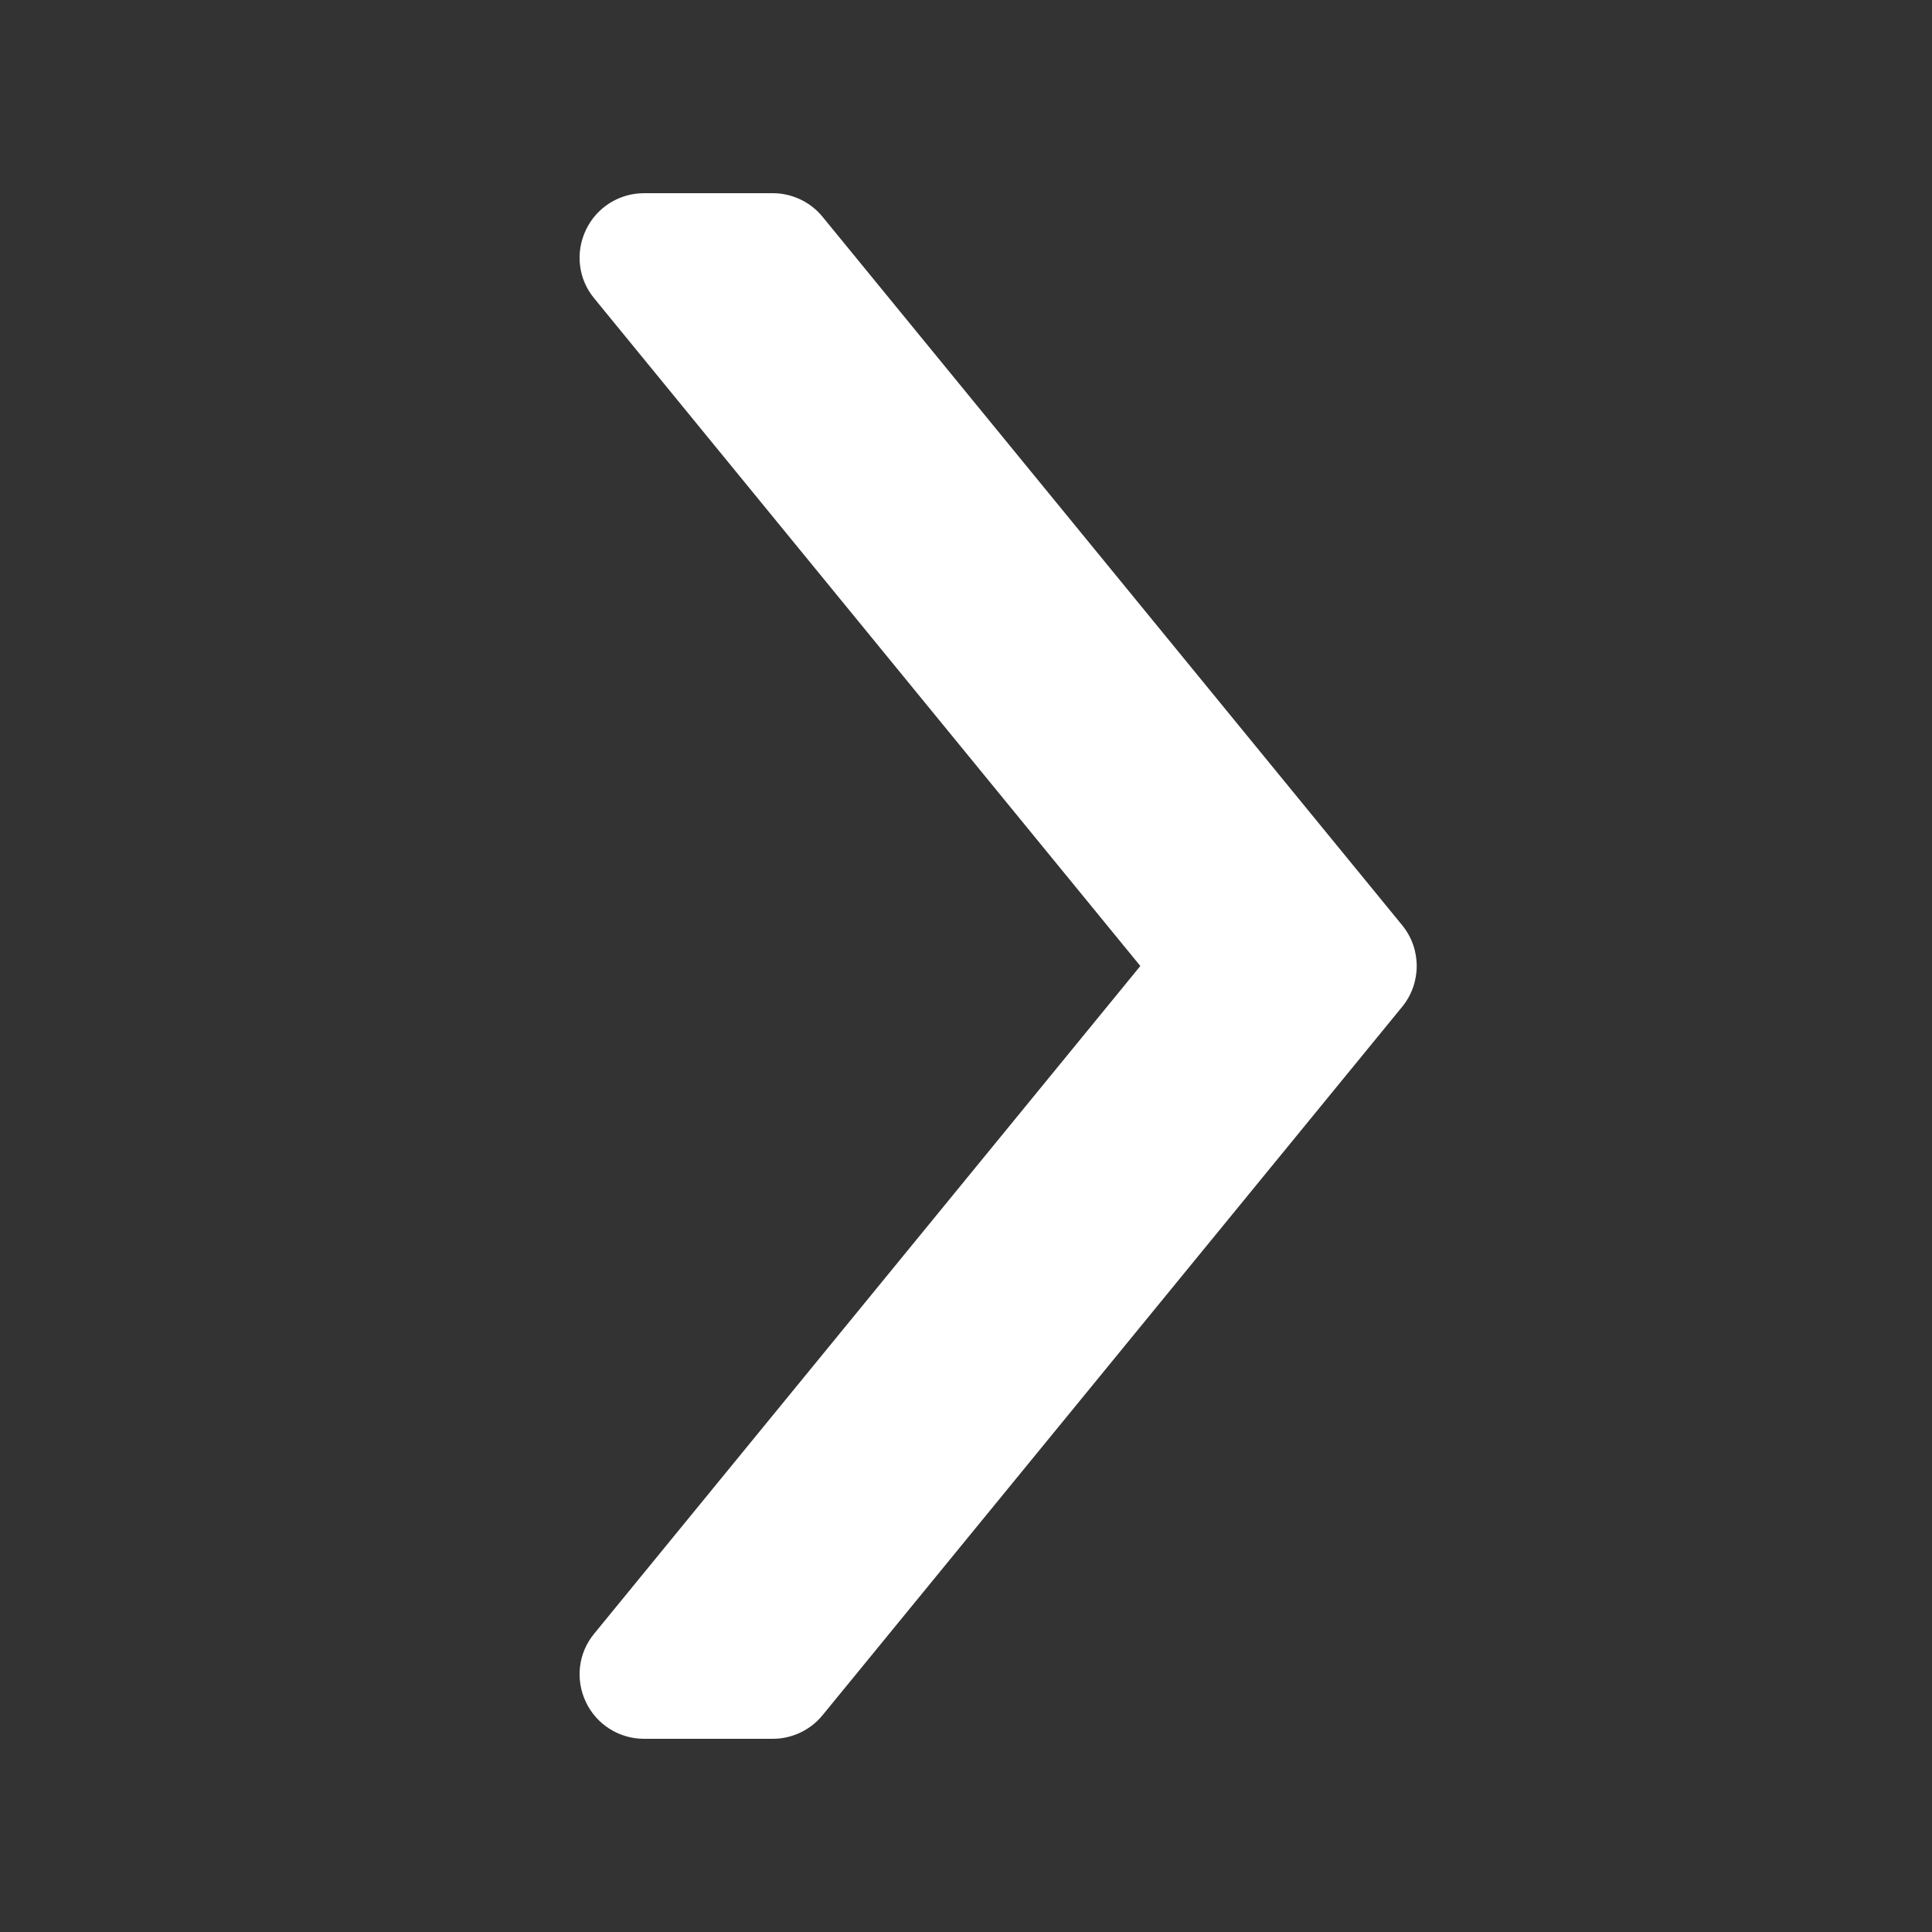
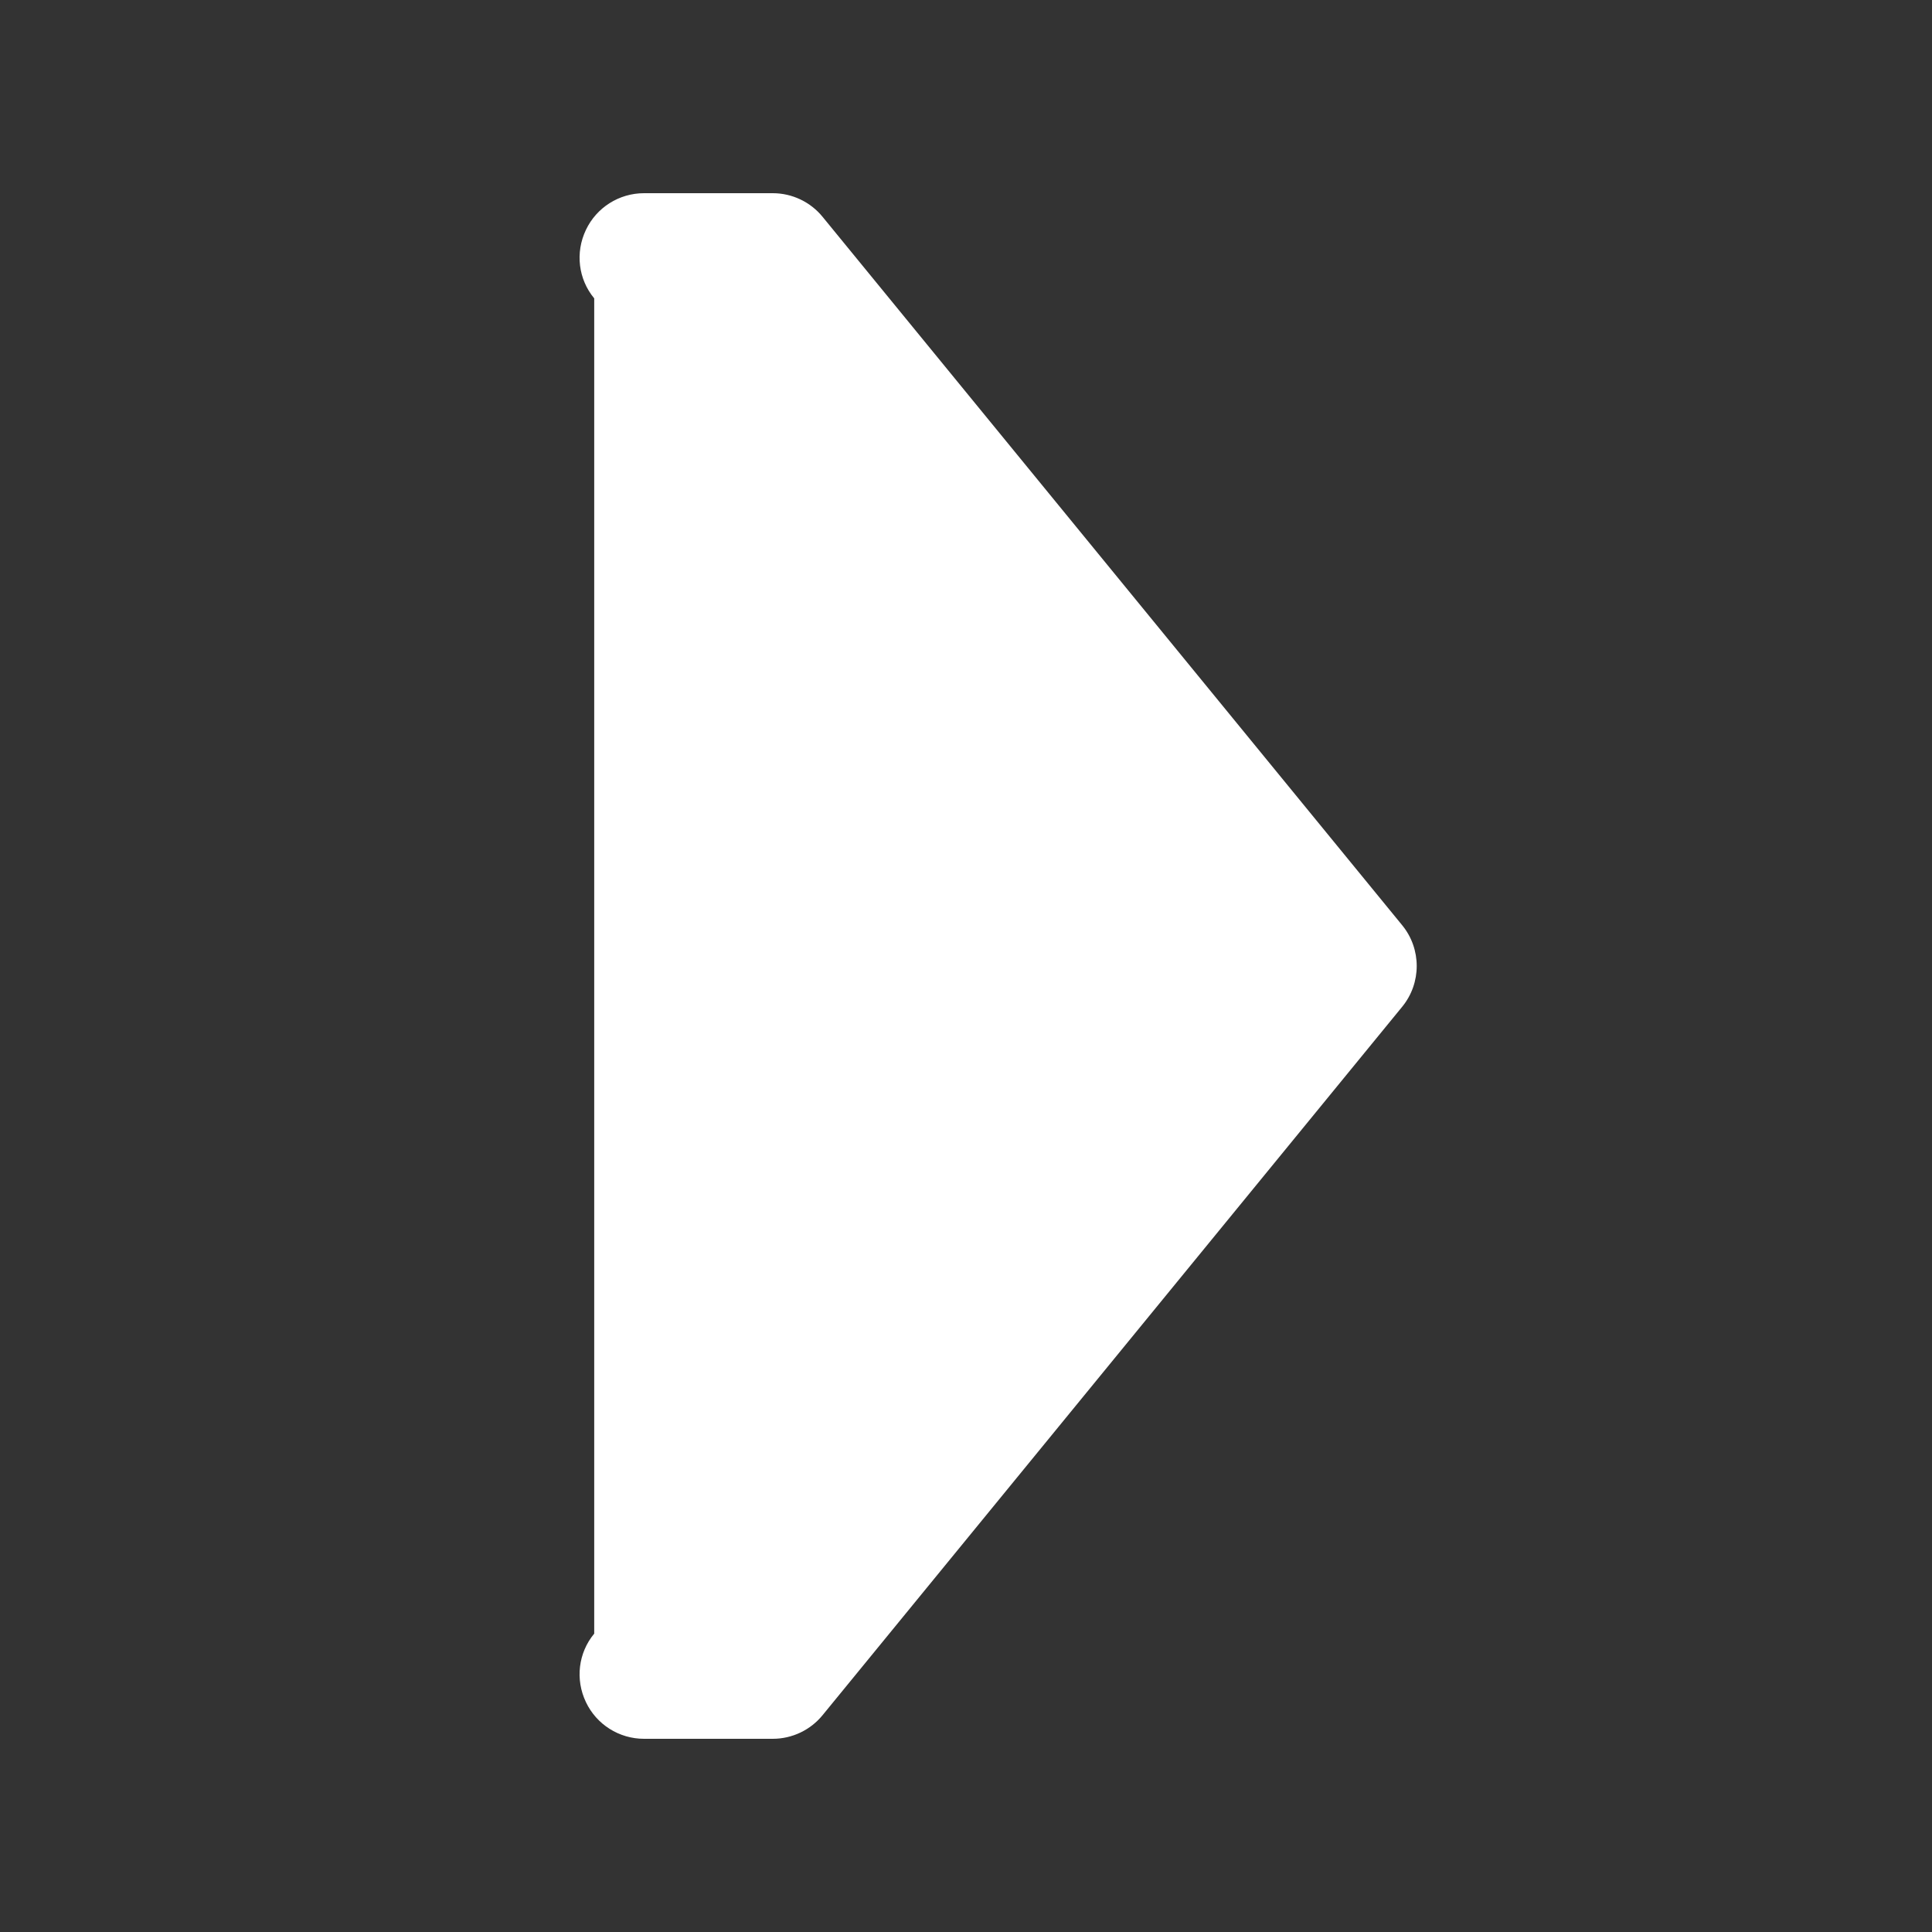
<svg xmlns="http://www.w3.org/2000/svg" viewBox="0 0 30 30" width="30px" height="30px" fill="#ffffff">
  <rect x="0" y="0" width="30" height="30" fill="#333333" stroke="none" />
  <g id="surface65644813">
-     <path d="M 12 27 L 10 27 C 9.613 27 9.262 26.777 9.098 26.43 C 8.93 26.078 8.98 25.664 9.227 25.367 L 17.707 15 L 9.227 4.633 C 8.98 4.336 8.93 3.922 9.098 3.57 C 9.262 3.223 9.613 3 10 3 L 12 3 C 12.301 3 12.586 3.137 12.773 3.367 L 21.773 14.367 C 22.074 14.734 22.074 15.266 21.773 15.633 L 12.773 26.633 C 12.586 26.863 12.301 27 12 27 Z M 12 27 " />
+     <path d="M 12 27 L 10 27 C 9.613 27 9.262 26.777 9.098 26.43 C 8.93 26.078 8.98 25.664 9.227 25.367 L 9.227 4.633 C 8.98 4.336 8.93 3.922 9.098 3.57 C 9.262 3.223 9.613 3 10 3 L 12 3 C 12.301 3 12.586 3.137 12.773 3.367 L 21.773 14.367 C 22.074 14.734 22.074 15.266 21.773 15.633 L 12.773 26.633 C 12.586 26.863 12.301 27 12 27 Z M 12 27 " />
  </g>
</svg>